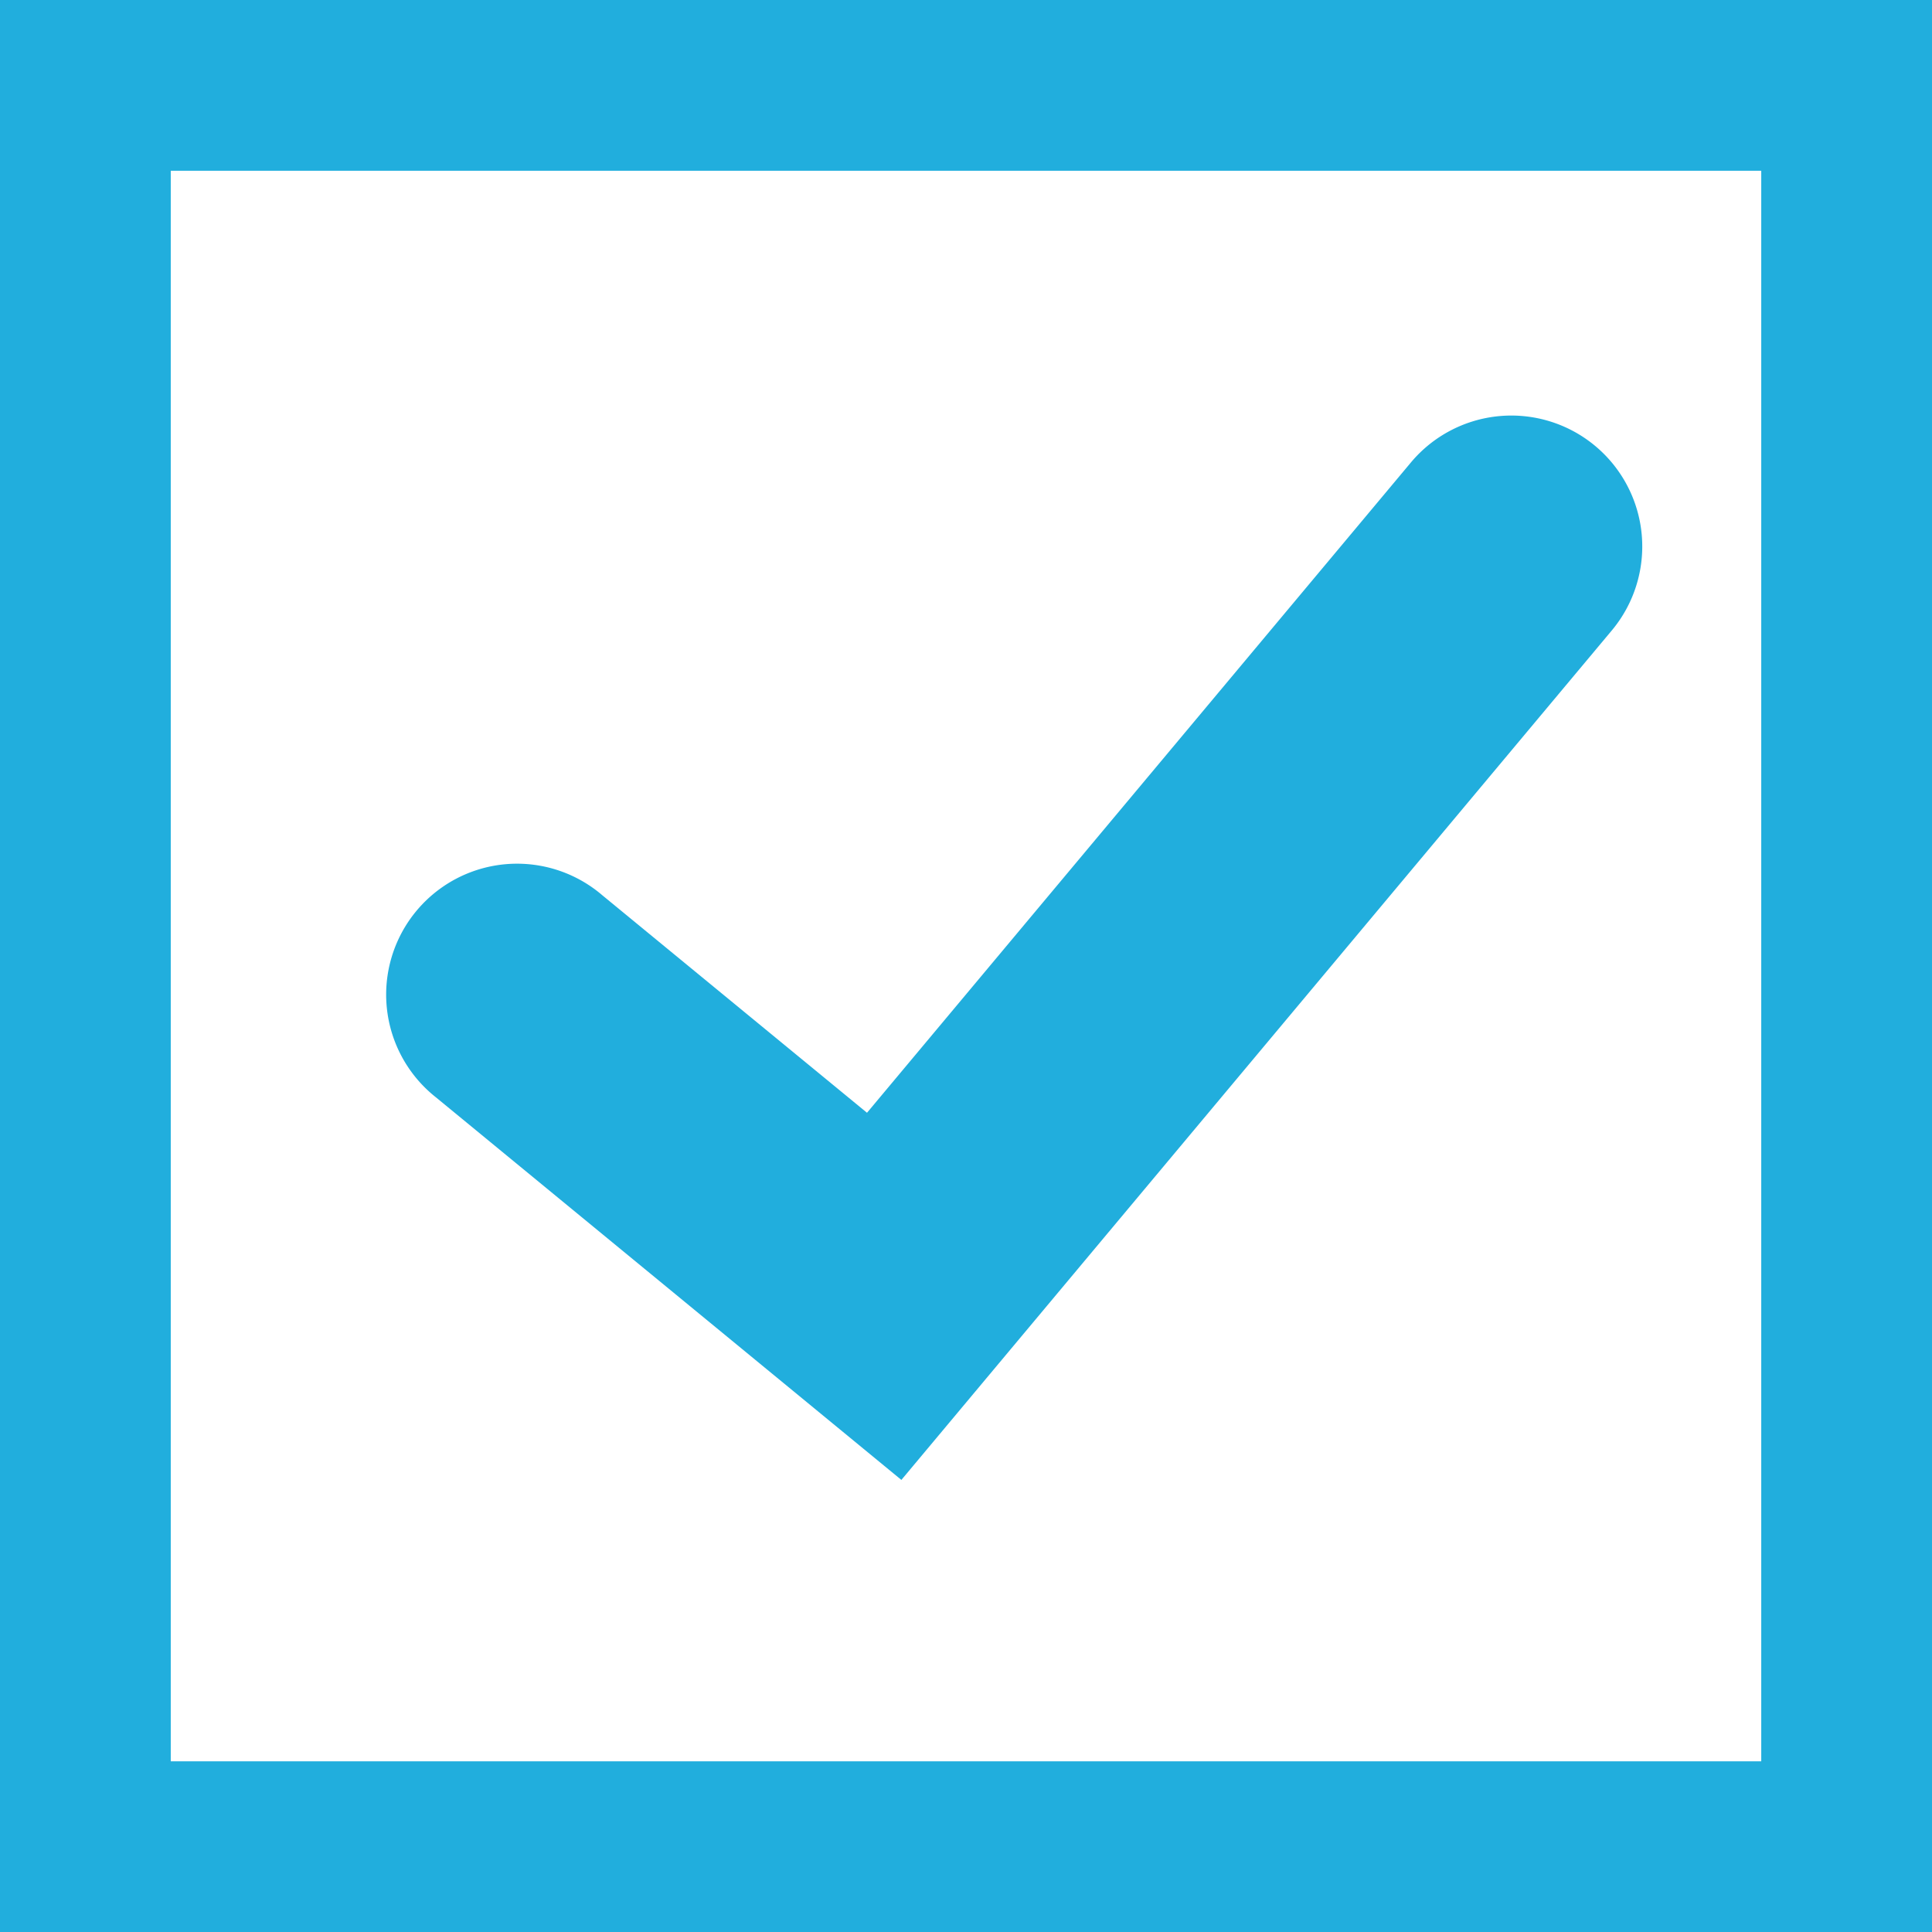
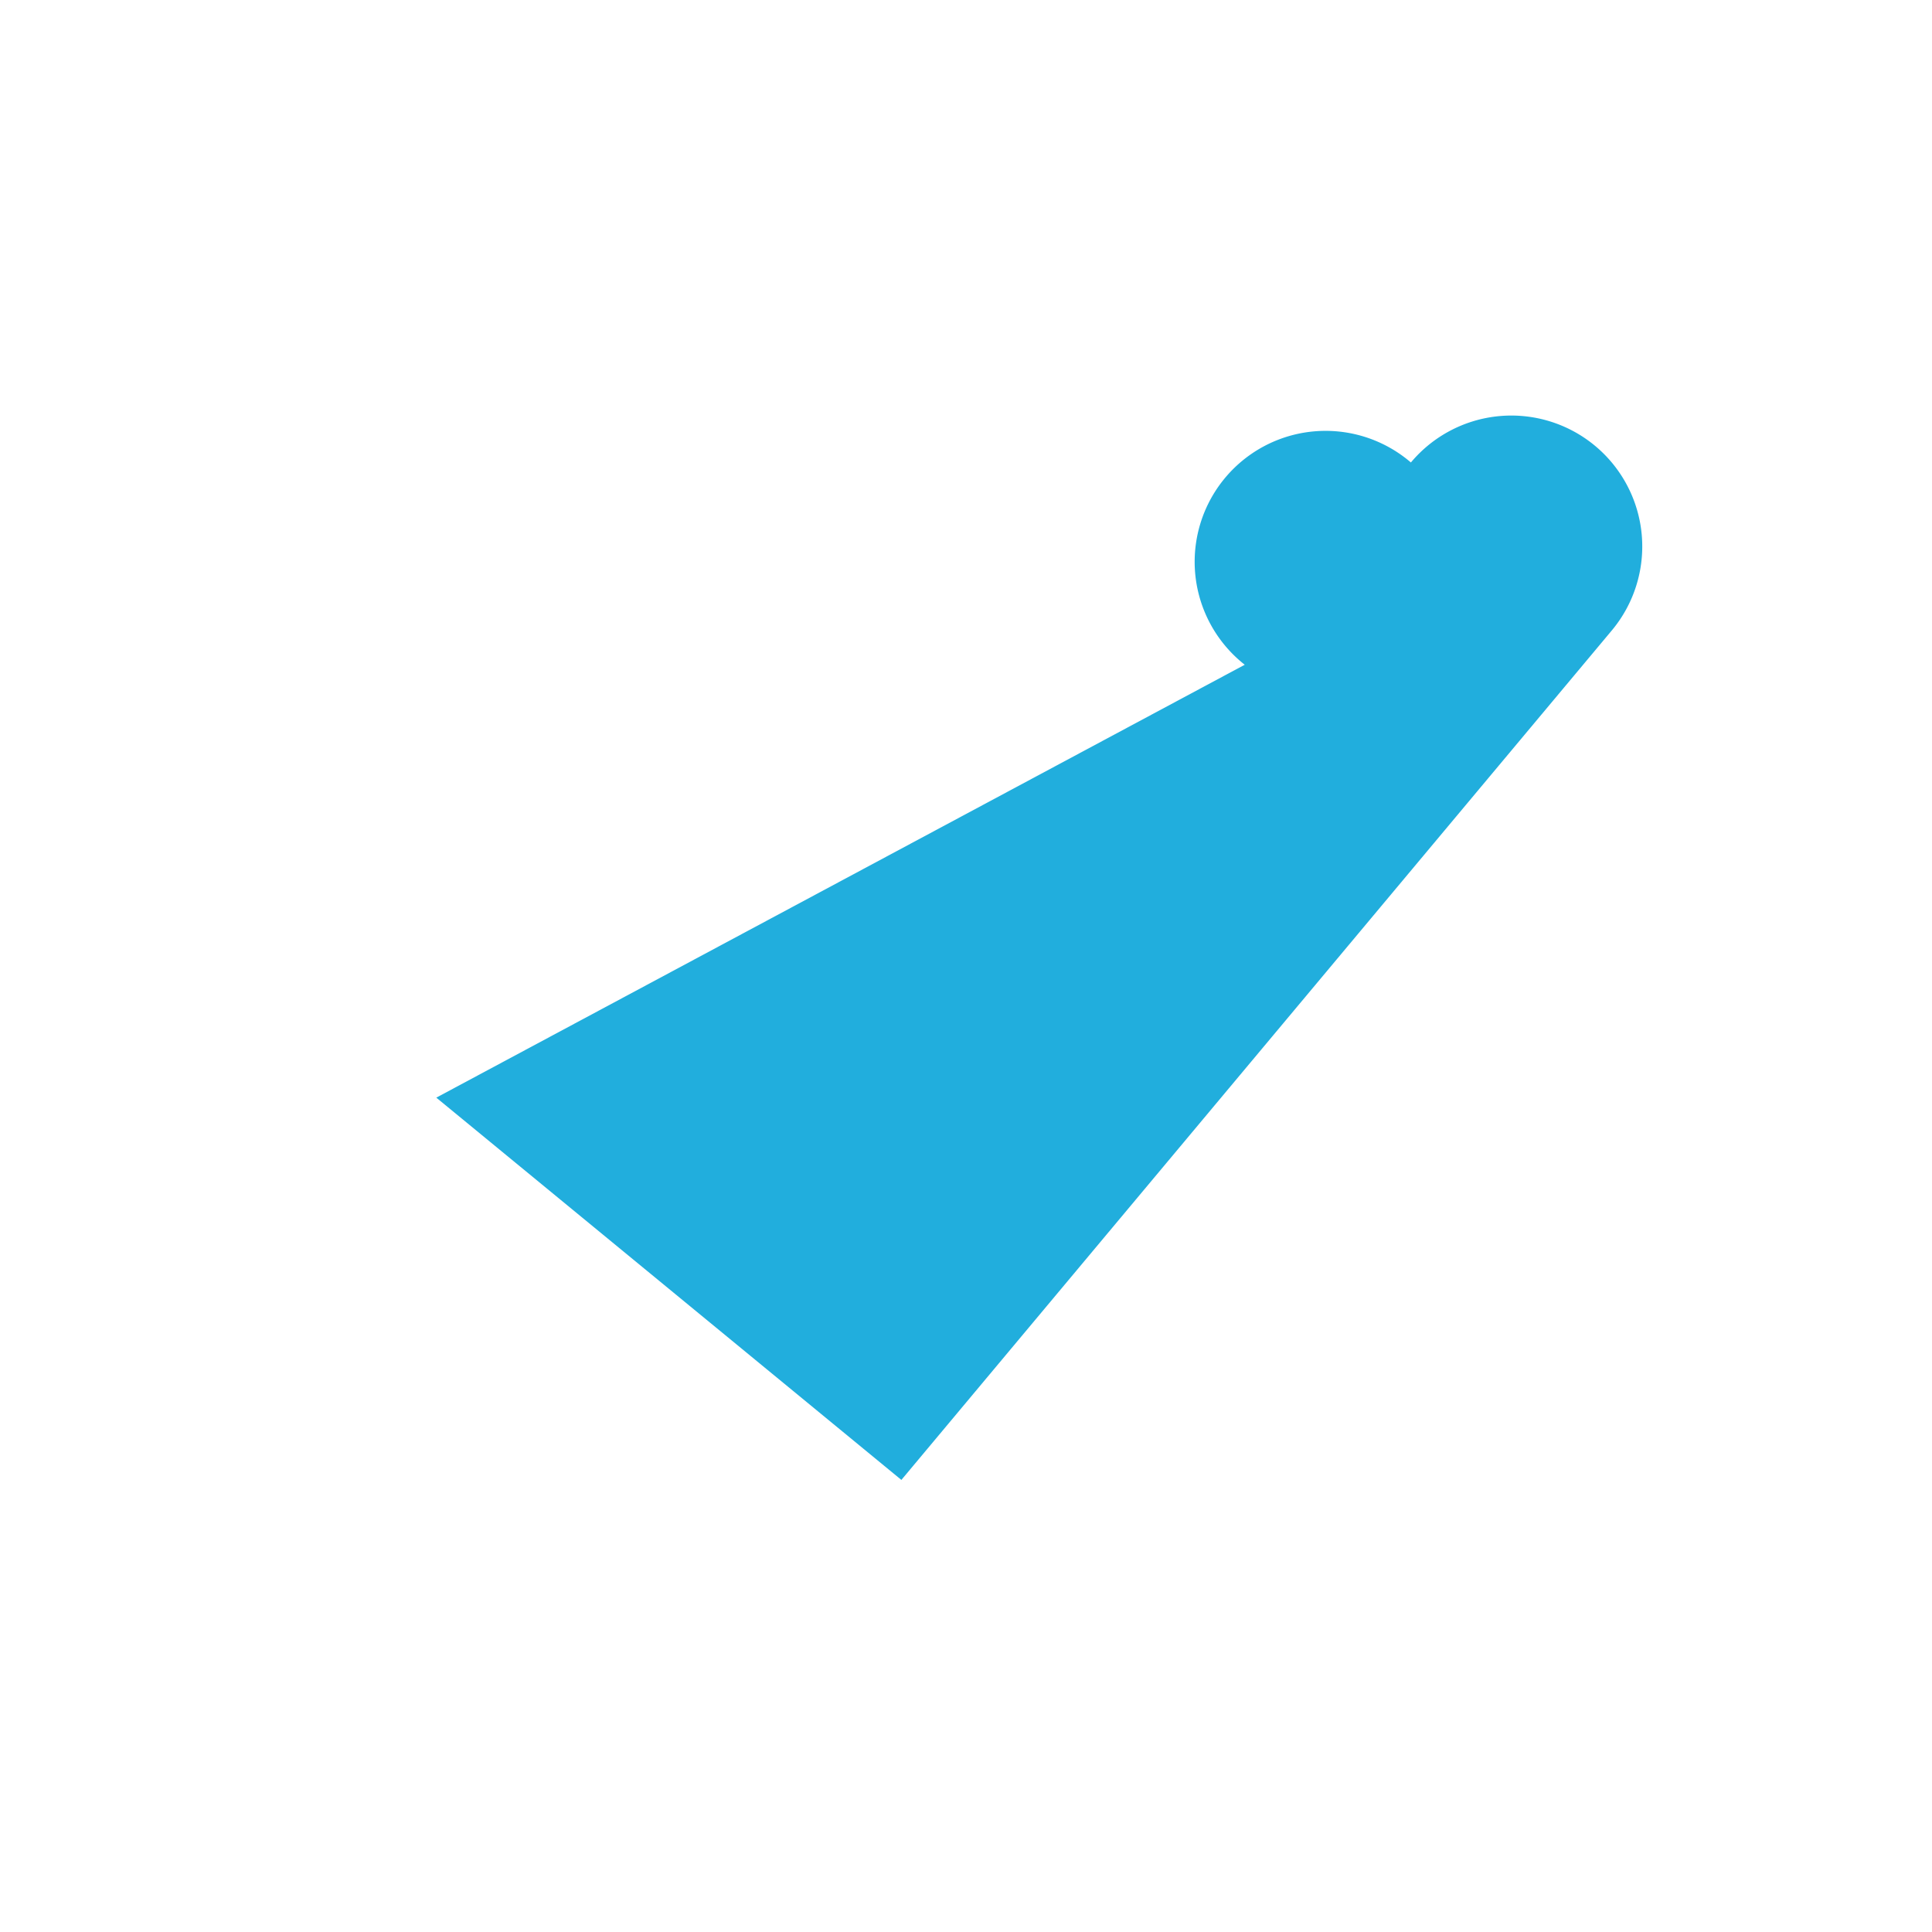
<svg xmlns="http://www.w3.org/2000/svg" width="29" height="29" viewBox="0 0 29 29">
  <g id="AdobeStock_577075190" transform="translate(-660.58)">
    <g id="グループ_67324" data-name="グループ 67324" transform="translate(660.58)">
-       <path id="パス_164028" data-name="パス 164028" d="M660.58,660.48v29h29v-29Zm26.437,26.438H663.143V663.043h23.874Z" transform="translate(-660.58 -660.48)" fill="#21aedd" />
-       <path id="パス_164029" data-name="パス 164029" d="M797.79,816.733l6.981,5.738,10.663-12.75a1.965,1.965,0,0,0-3.015-2.522l-8.164,9.761-3.972-3.264a1.965,1.965,0,1,0-2.494,3.036Z" transform="translate(-791.241 -800.257)" fill="#21aedd" />
+       <path id="パス_164029" data-name="パス 164029" d="M797.79,816.733l6.981,5.738,10.663-12.75a1.965,1.965,0,0,0-3.015-2.522a1.965,1.965,0,1,0-2.494,3.036Z" transform="translate(-791.241 -800.257)" fill="#21aedd" />
    </g>
  </g>
</svg>